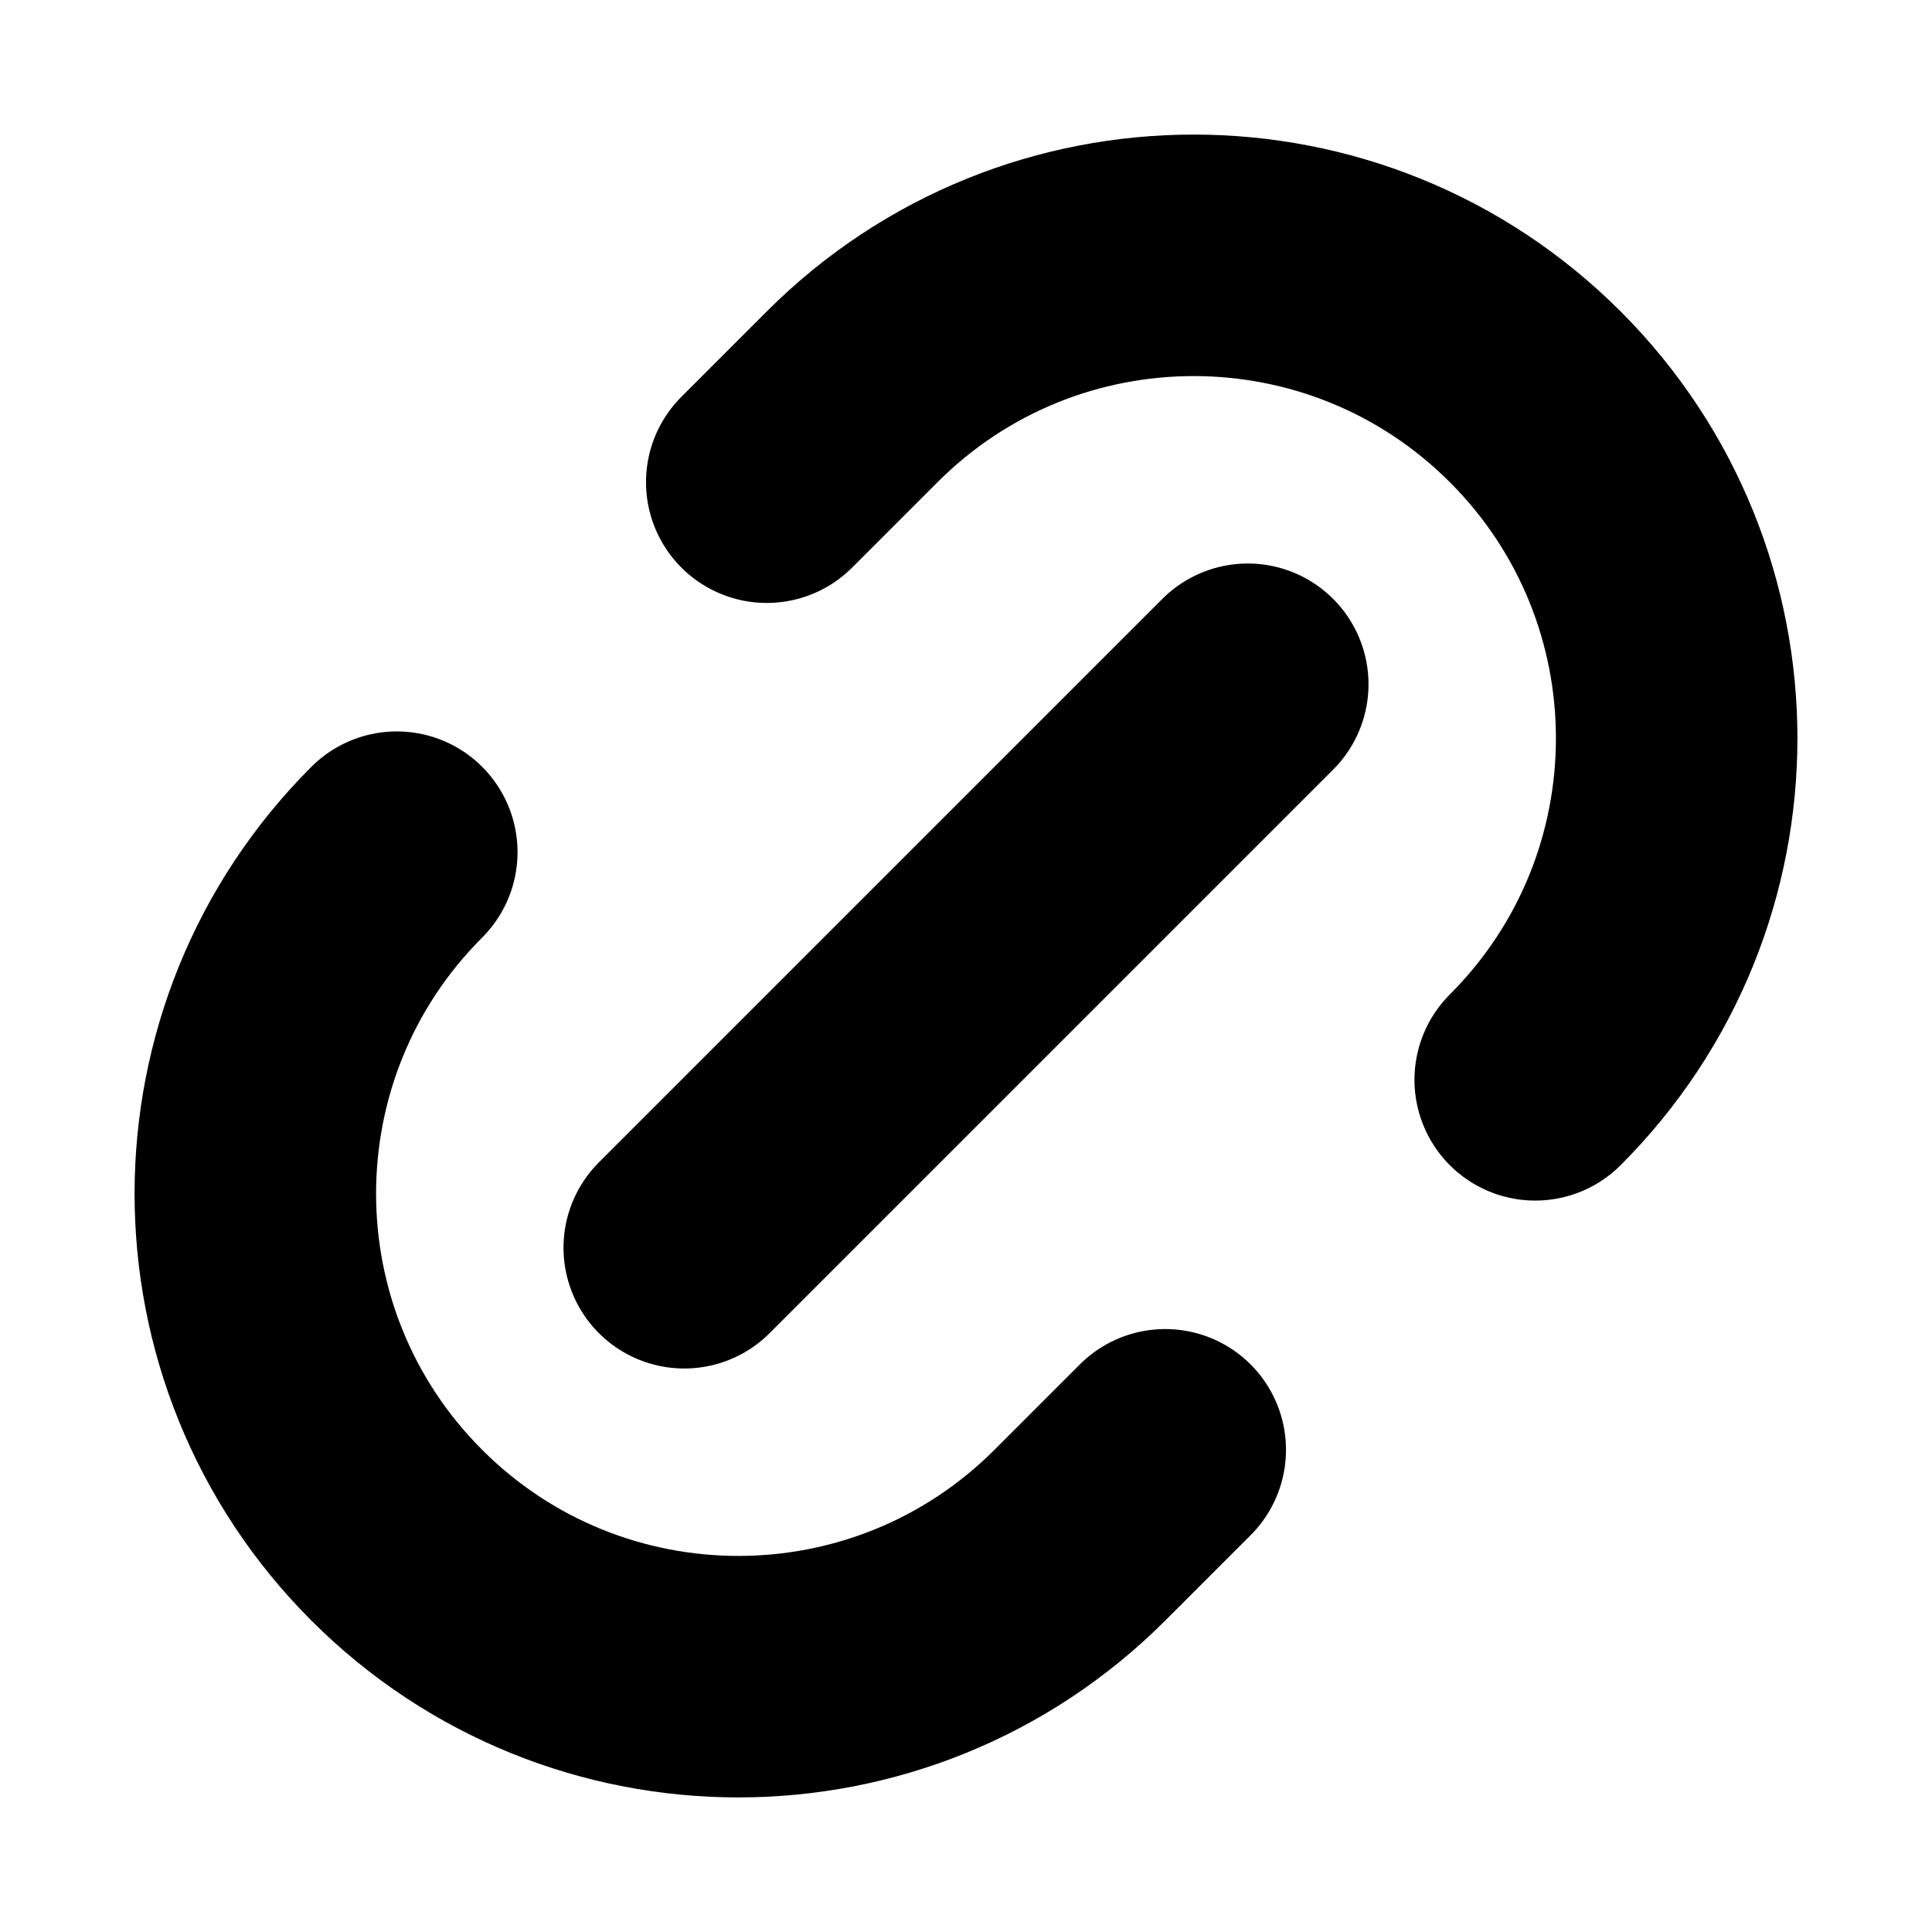
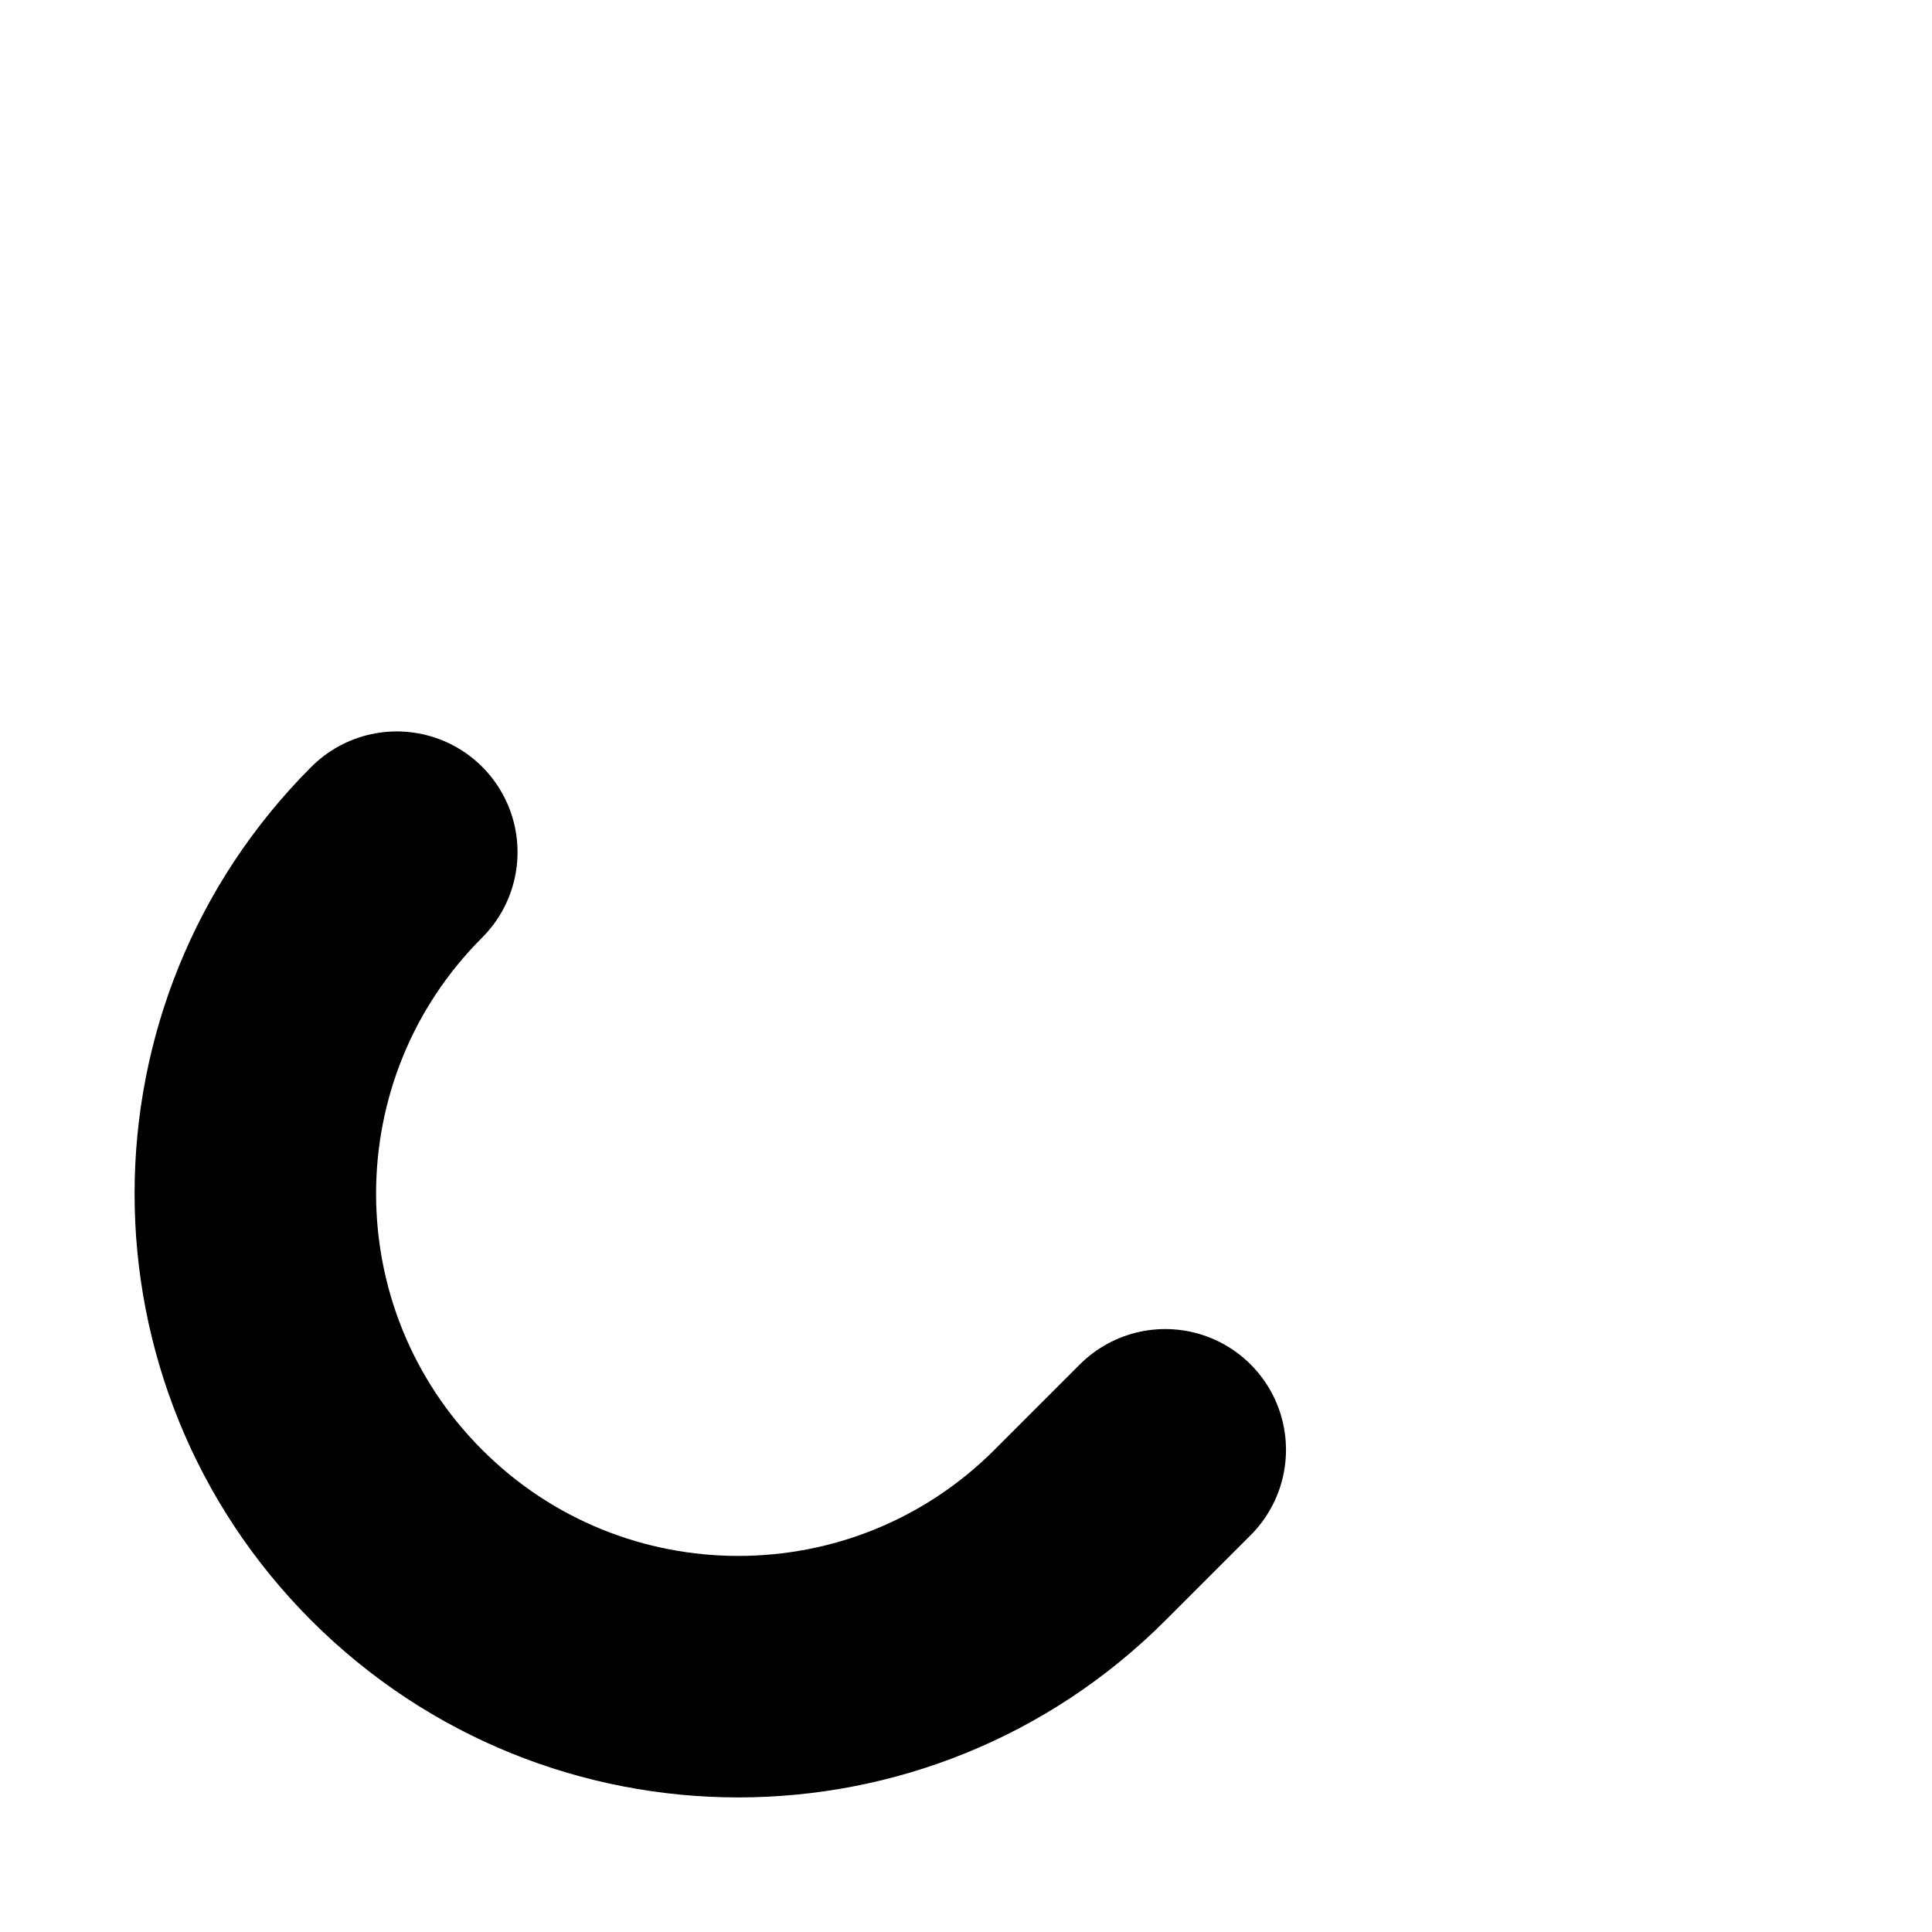
<svg xmlns="http://www.w3.org/2000/svg" width="24" height="24" viewBox="0 0 24 24" fill="none">
-   <path d="M19.071 13.414C21.414 11.071 21.414 7.272 19.071 4.929C16.728 2.586 12.929 2.586 10.586 4.929L9.525 5.99" stroke="black" stroke-width="3" stroke-linecap="round" stroke-linejoin="round" />
  <path d="M4.929 10.586C2.586 12.929 2.586 16.728 4.929 19.071C7.272 21.414 11.071 21.414 13.414 19.071L14.475 18.01" stroke="black" stroke-width="3" stroke-linecap="round" stroke-linejoin="round" />
-   <path d="M15.5 8.5L8.5 15.5" stroke="black" stroke-width="3" stroke-linecap="round" stroke-linejoin="round" />
</svg>